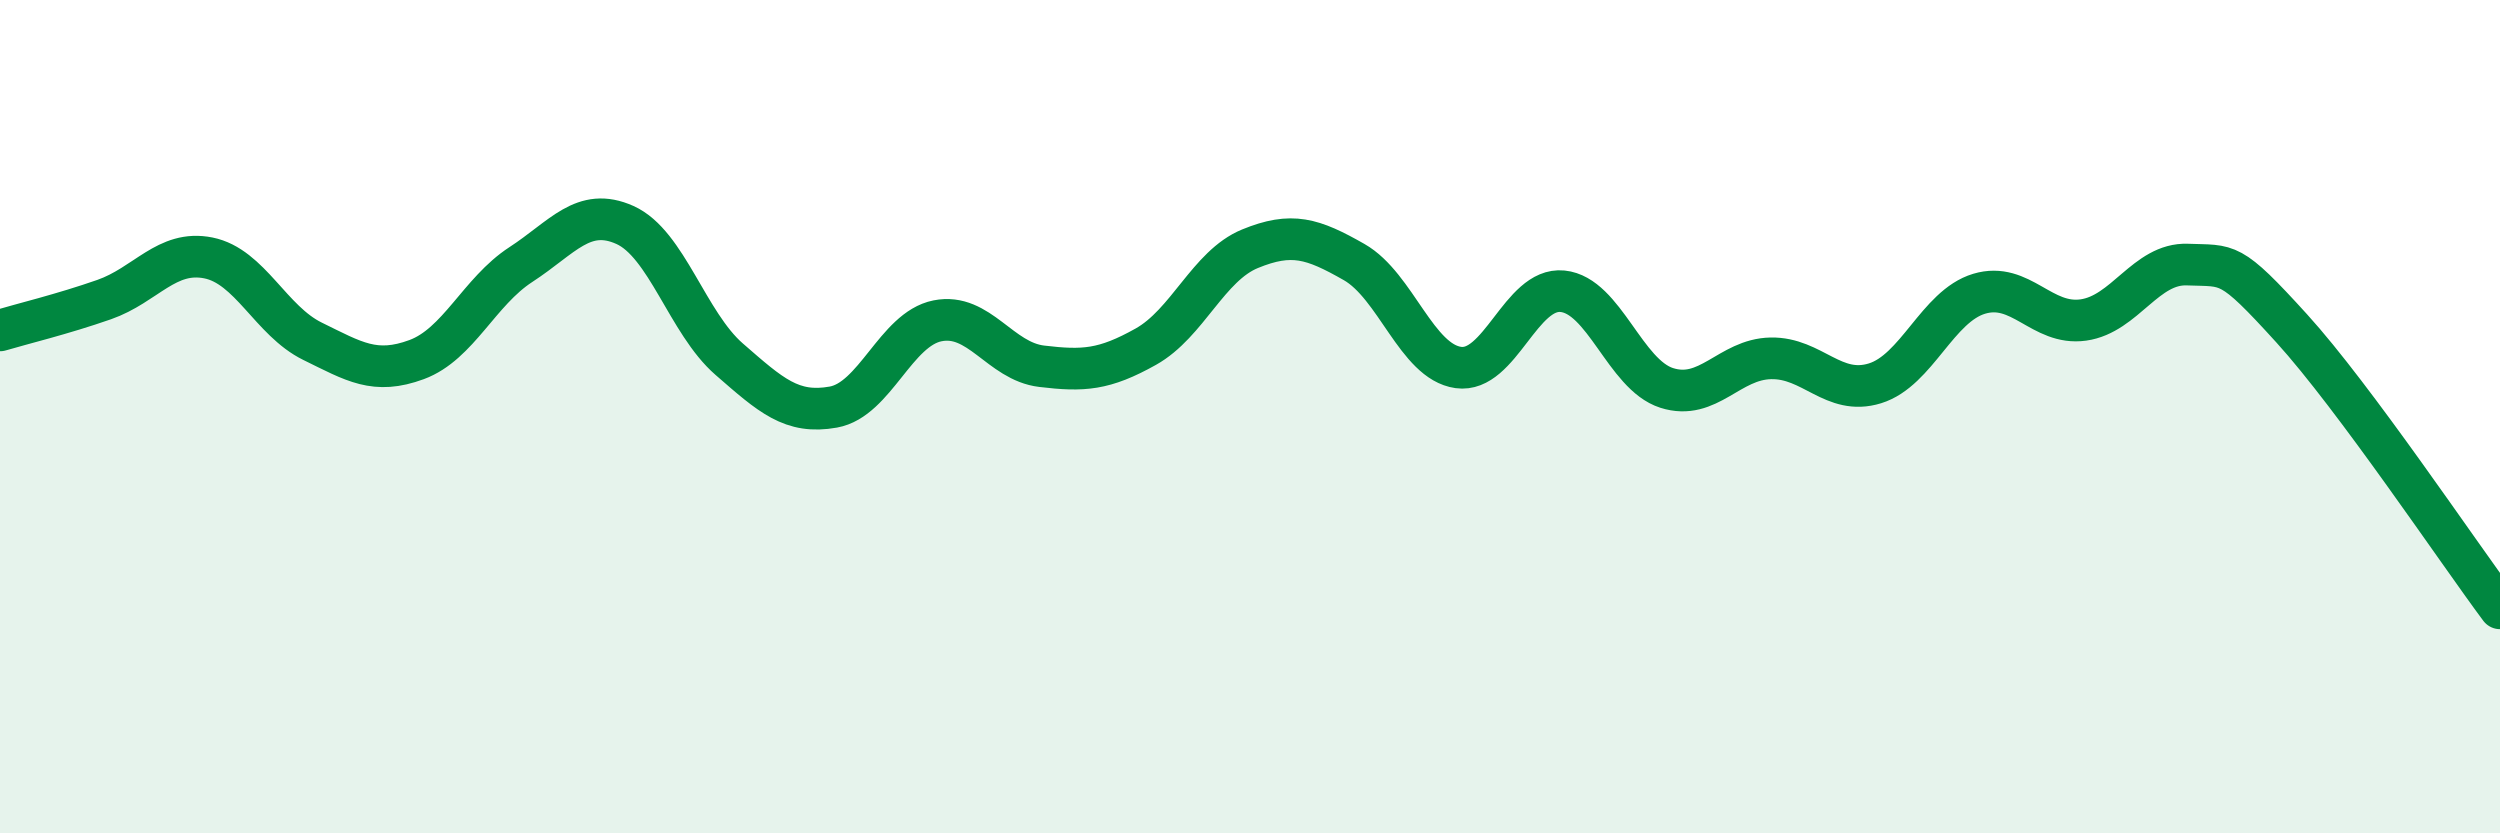
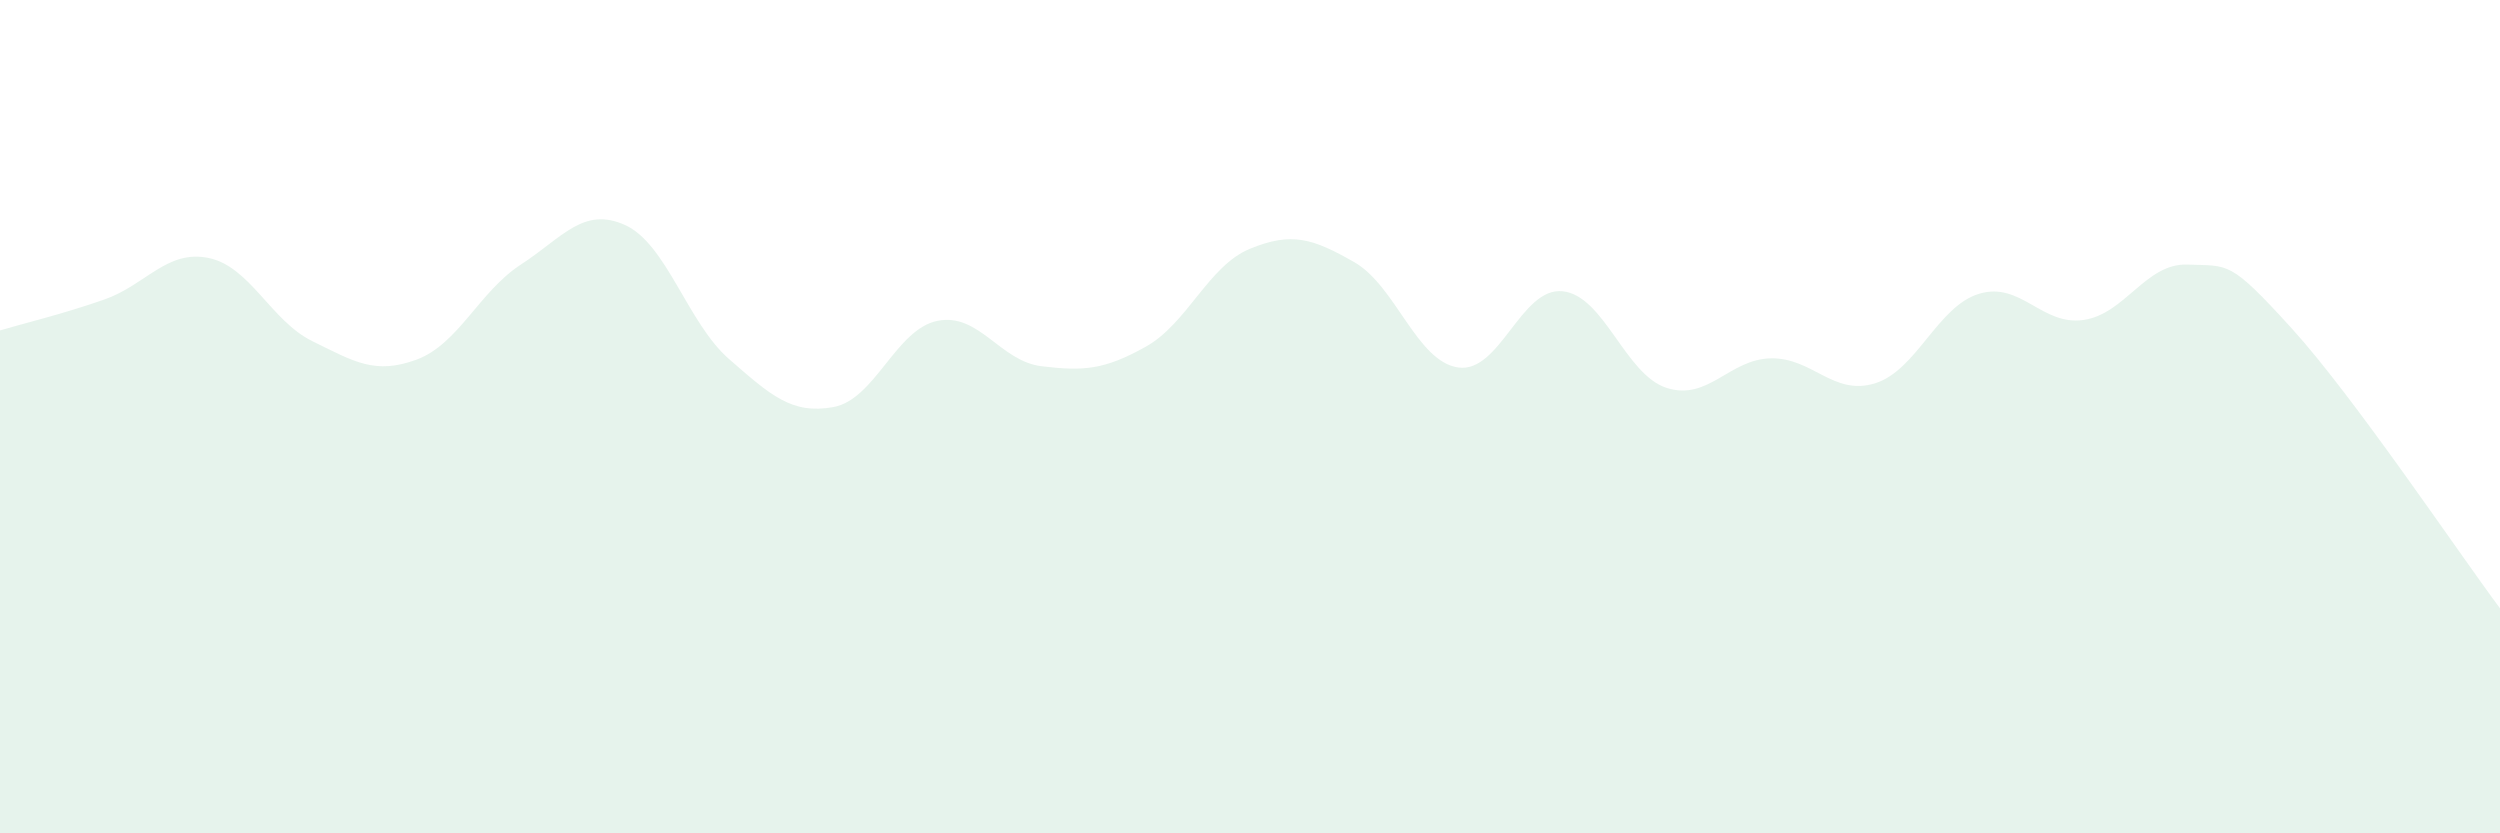
<svg xmlns="http://www.w3.org/2000/svg" width="60" height="20" viewBox="0 0 60 20">
  <path d="M 0,7.93 C 0.5,7.78 1.5,7.54 2.5,7.19 C 3.5,6.84 4,5.99 5,6.19 C 6,6.39 6.5,7.7 7.5,8.19 C 8.5,8.68 9,9 10,8.63 C 11,8.26 11.5,7 12.5,6.35 C 13.5,5.7 14,4.95 15,5.4 C 16,5.85 16.5,7.75 17.5,8.62 C 18.5,9.49 19,9.95 20,9.77 C 21,9.59 21.5,7.9 22.5,7.7 C 23.5,7.5 24,8.67 25,8.79 C 26,8.91 26.5,8.88 27.5,8.32 C 28.5,7.76 29,6.38 30,5.97 C 31,5.56 31.5,5.72 32.5,6.29 C 33.5,6.86 34,8.68 35,8.82 C 36,8.96 36.5,6.89 37.5,6.99 C 38.5,7.09 39,8.99 40,9.31 C 41,9.63 41.5,8.62 42.5,8.6 C 43.5,8.58 44,9.51 45,9.2 C 46,8.89 46.5,7.35 47.5,7.05 C 48.5,6.75 49,7.82 50,7.68 C 51,7.54 51.5,6.31 52.5,6.35 C 53.5,6.39 53.5,6.23 55,7.88 C 56.5,9.53 59,13.26 60,14.6L60 20L0 20Z" fill="#008740" opacity="0.1" stroke-linecap="round" stroke-linejoin="round" />
-   <path d="M 0,7.93 C 0.5,7.78 1.5,7.54 2.5,7.19 C 3.5,6.84 4,5.99 5,6.19 C 6,6.39 6.5,7.7 7.5,8.19 C 8.5,8.68 9,9 10,8.63 C 11,8.26 11.5,7 12.5,6.35 C 13.5,5.7 14,4.95 15,5.4 C 16,5.85 16.5,7.75 17.5,8.62 C 18.5,9.49 19,9.95 20,9.77 C 21,9.59 21.5,7.9 22.5,7.7 C 23.5,7.5 24,8.67 25,8.79 C 26,8.91 26.5,8.88 27.5,8.32 C 28.5,7.76 29,6.38 30,5.97 C 31,5.56 31.5,5.72 32.5,6.29 C 33.5,6.86 34,8.68 35,8.82 C 36,8.96 36.5,6.89 37.5,6.99 C 38.5,7.09 39,8.99 40,9.31 C 41,9.63 41.5,8.62 42.5,8.6 C 43.5,8.58 44,9.51 45,9.2 C 46,8.89 46.5,7.35 47.5,7.05 C 48.5,6.75 49,7.82 50,7.68 C 51,7.54 51.5,6.31 52.5,6.35 C 53.5,6.39 53.5,6.23 55,7.88 C 56.5,9.53 59,13.26 60,14.6" stroke="#008740" stroke-width="1" fill="none" stroke-linecap="round" stroke-linejoin="round" />
</svg>